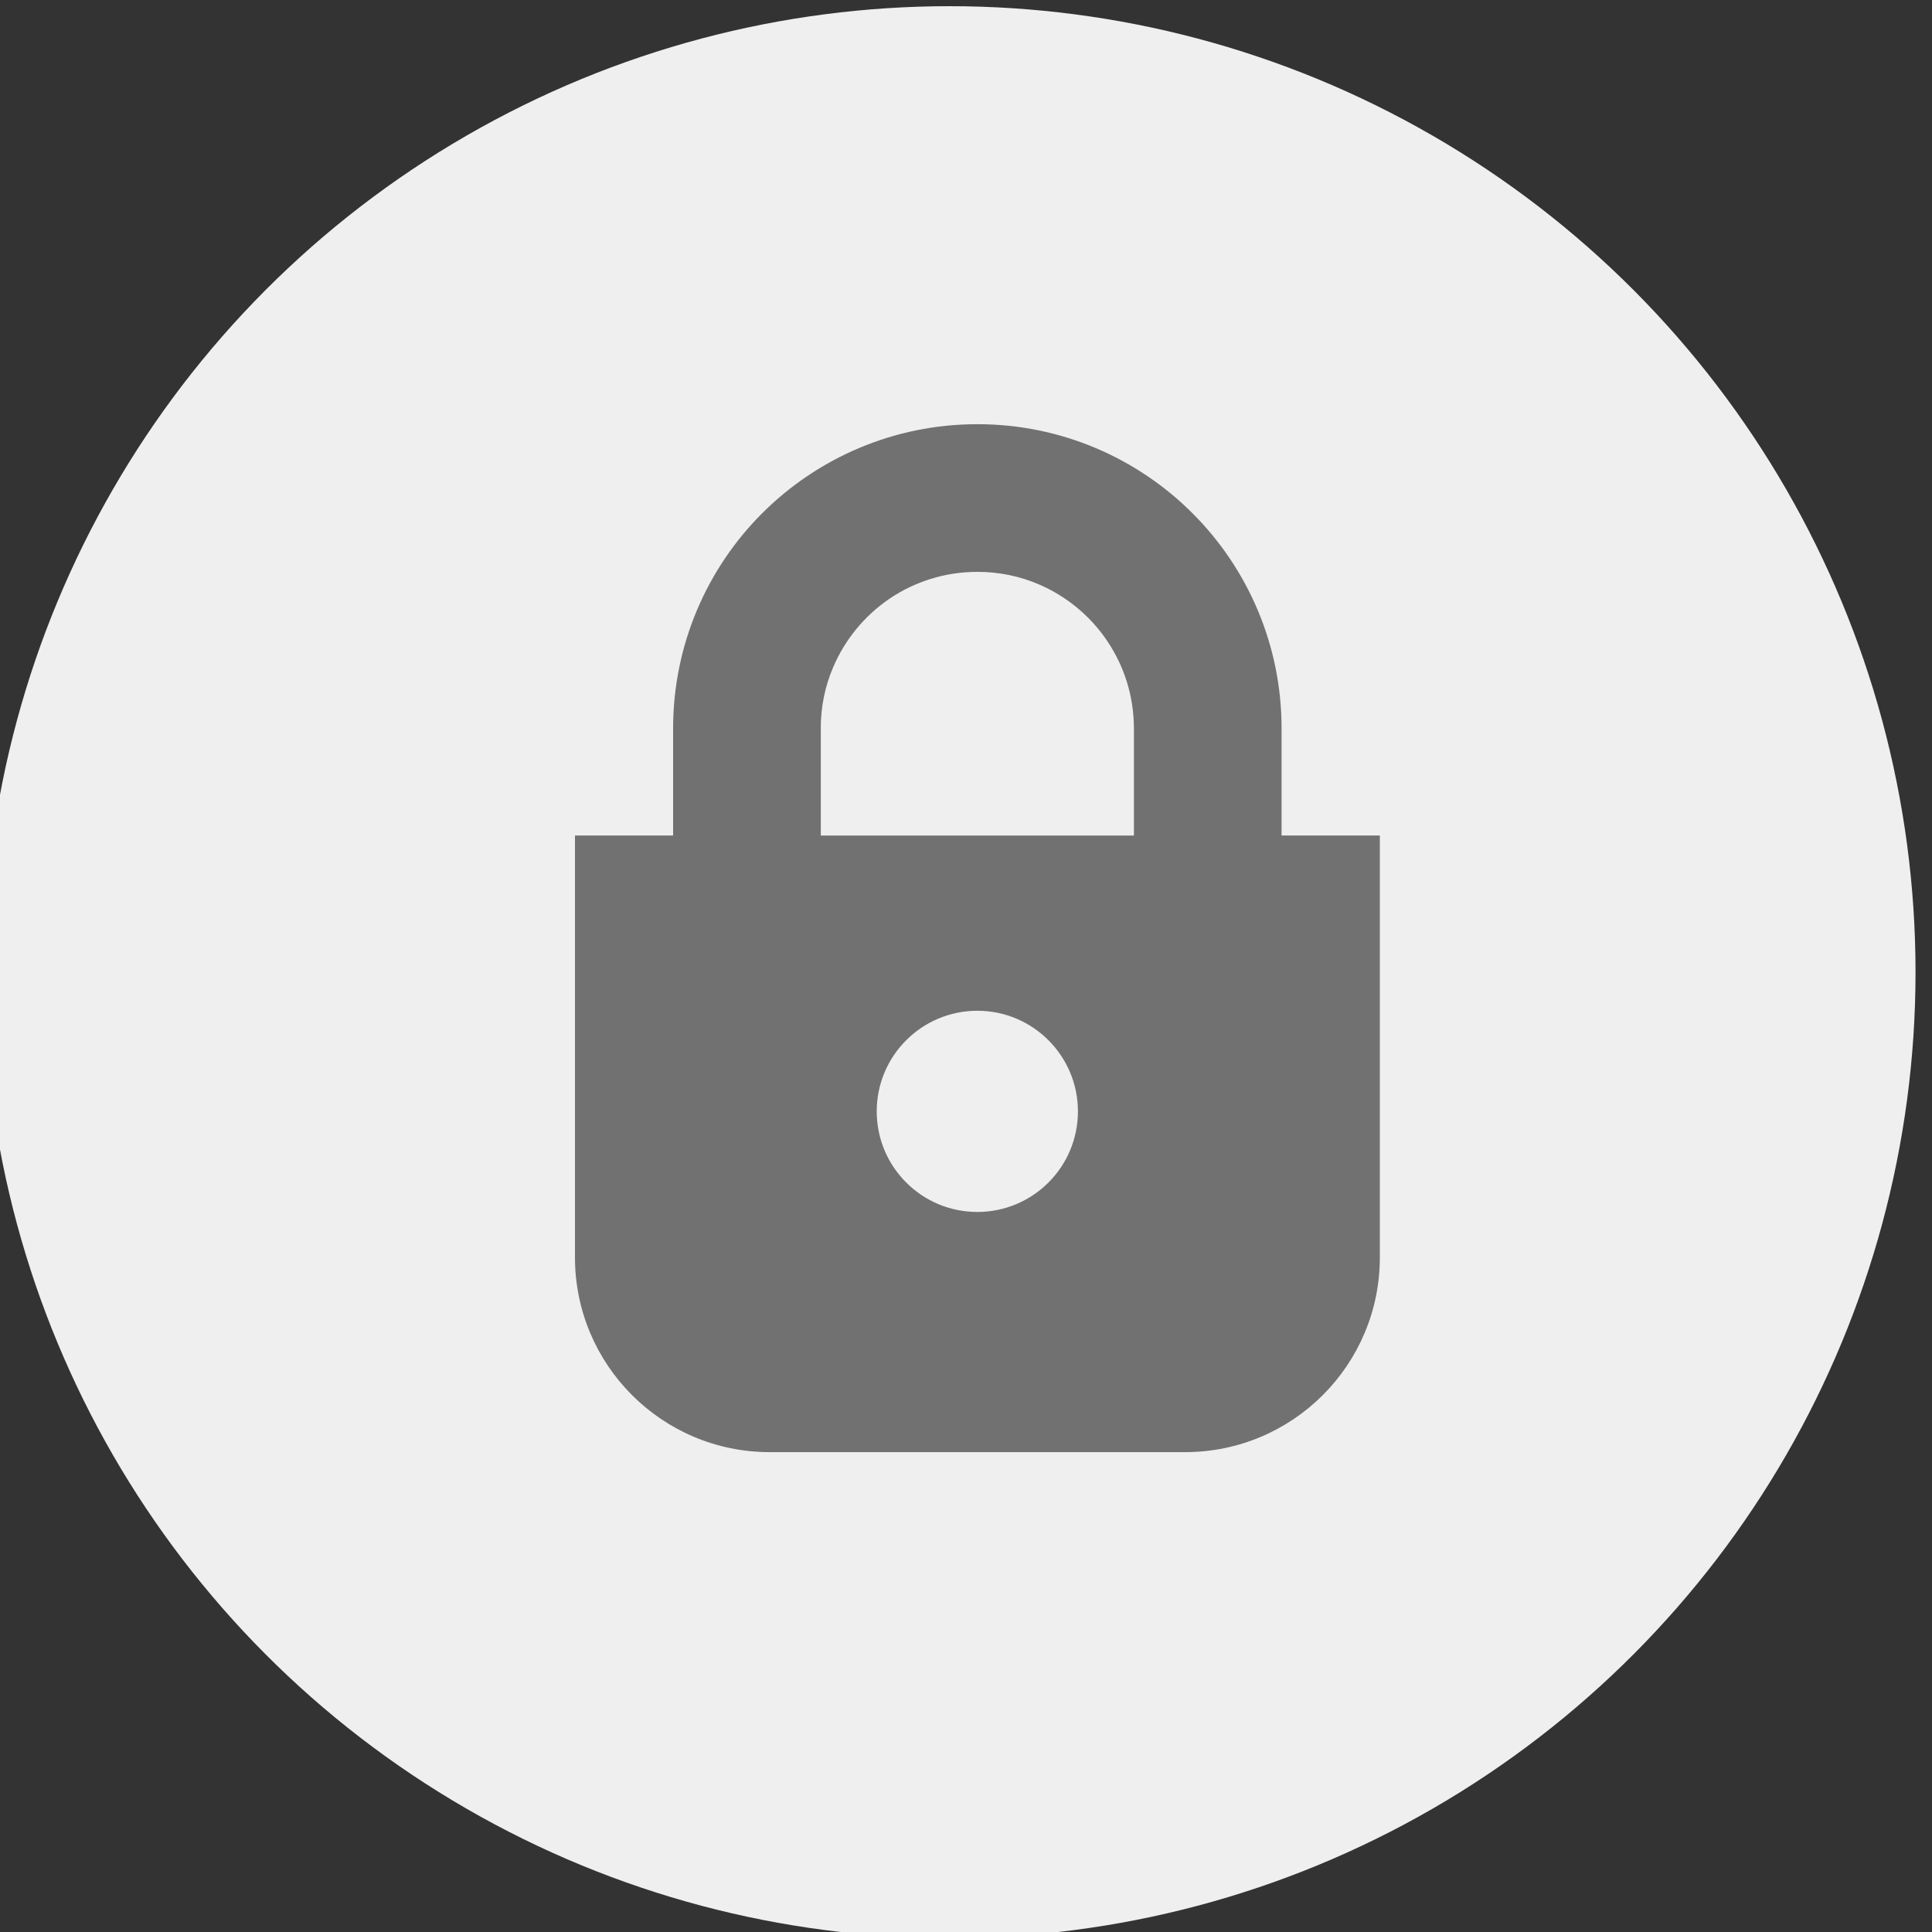
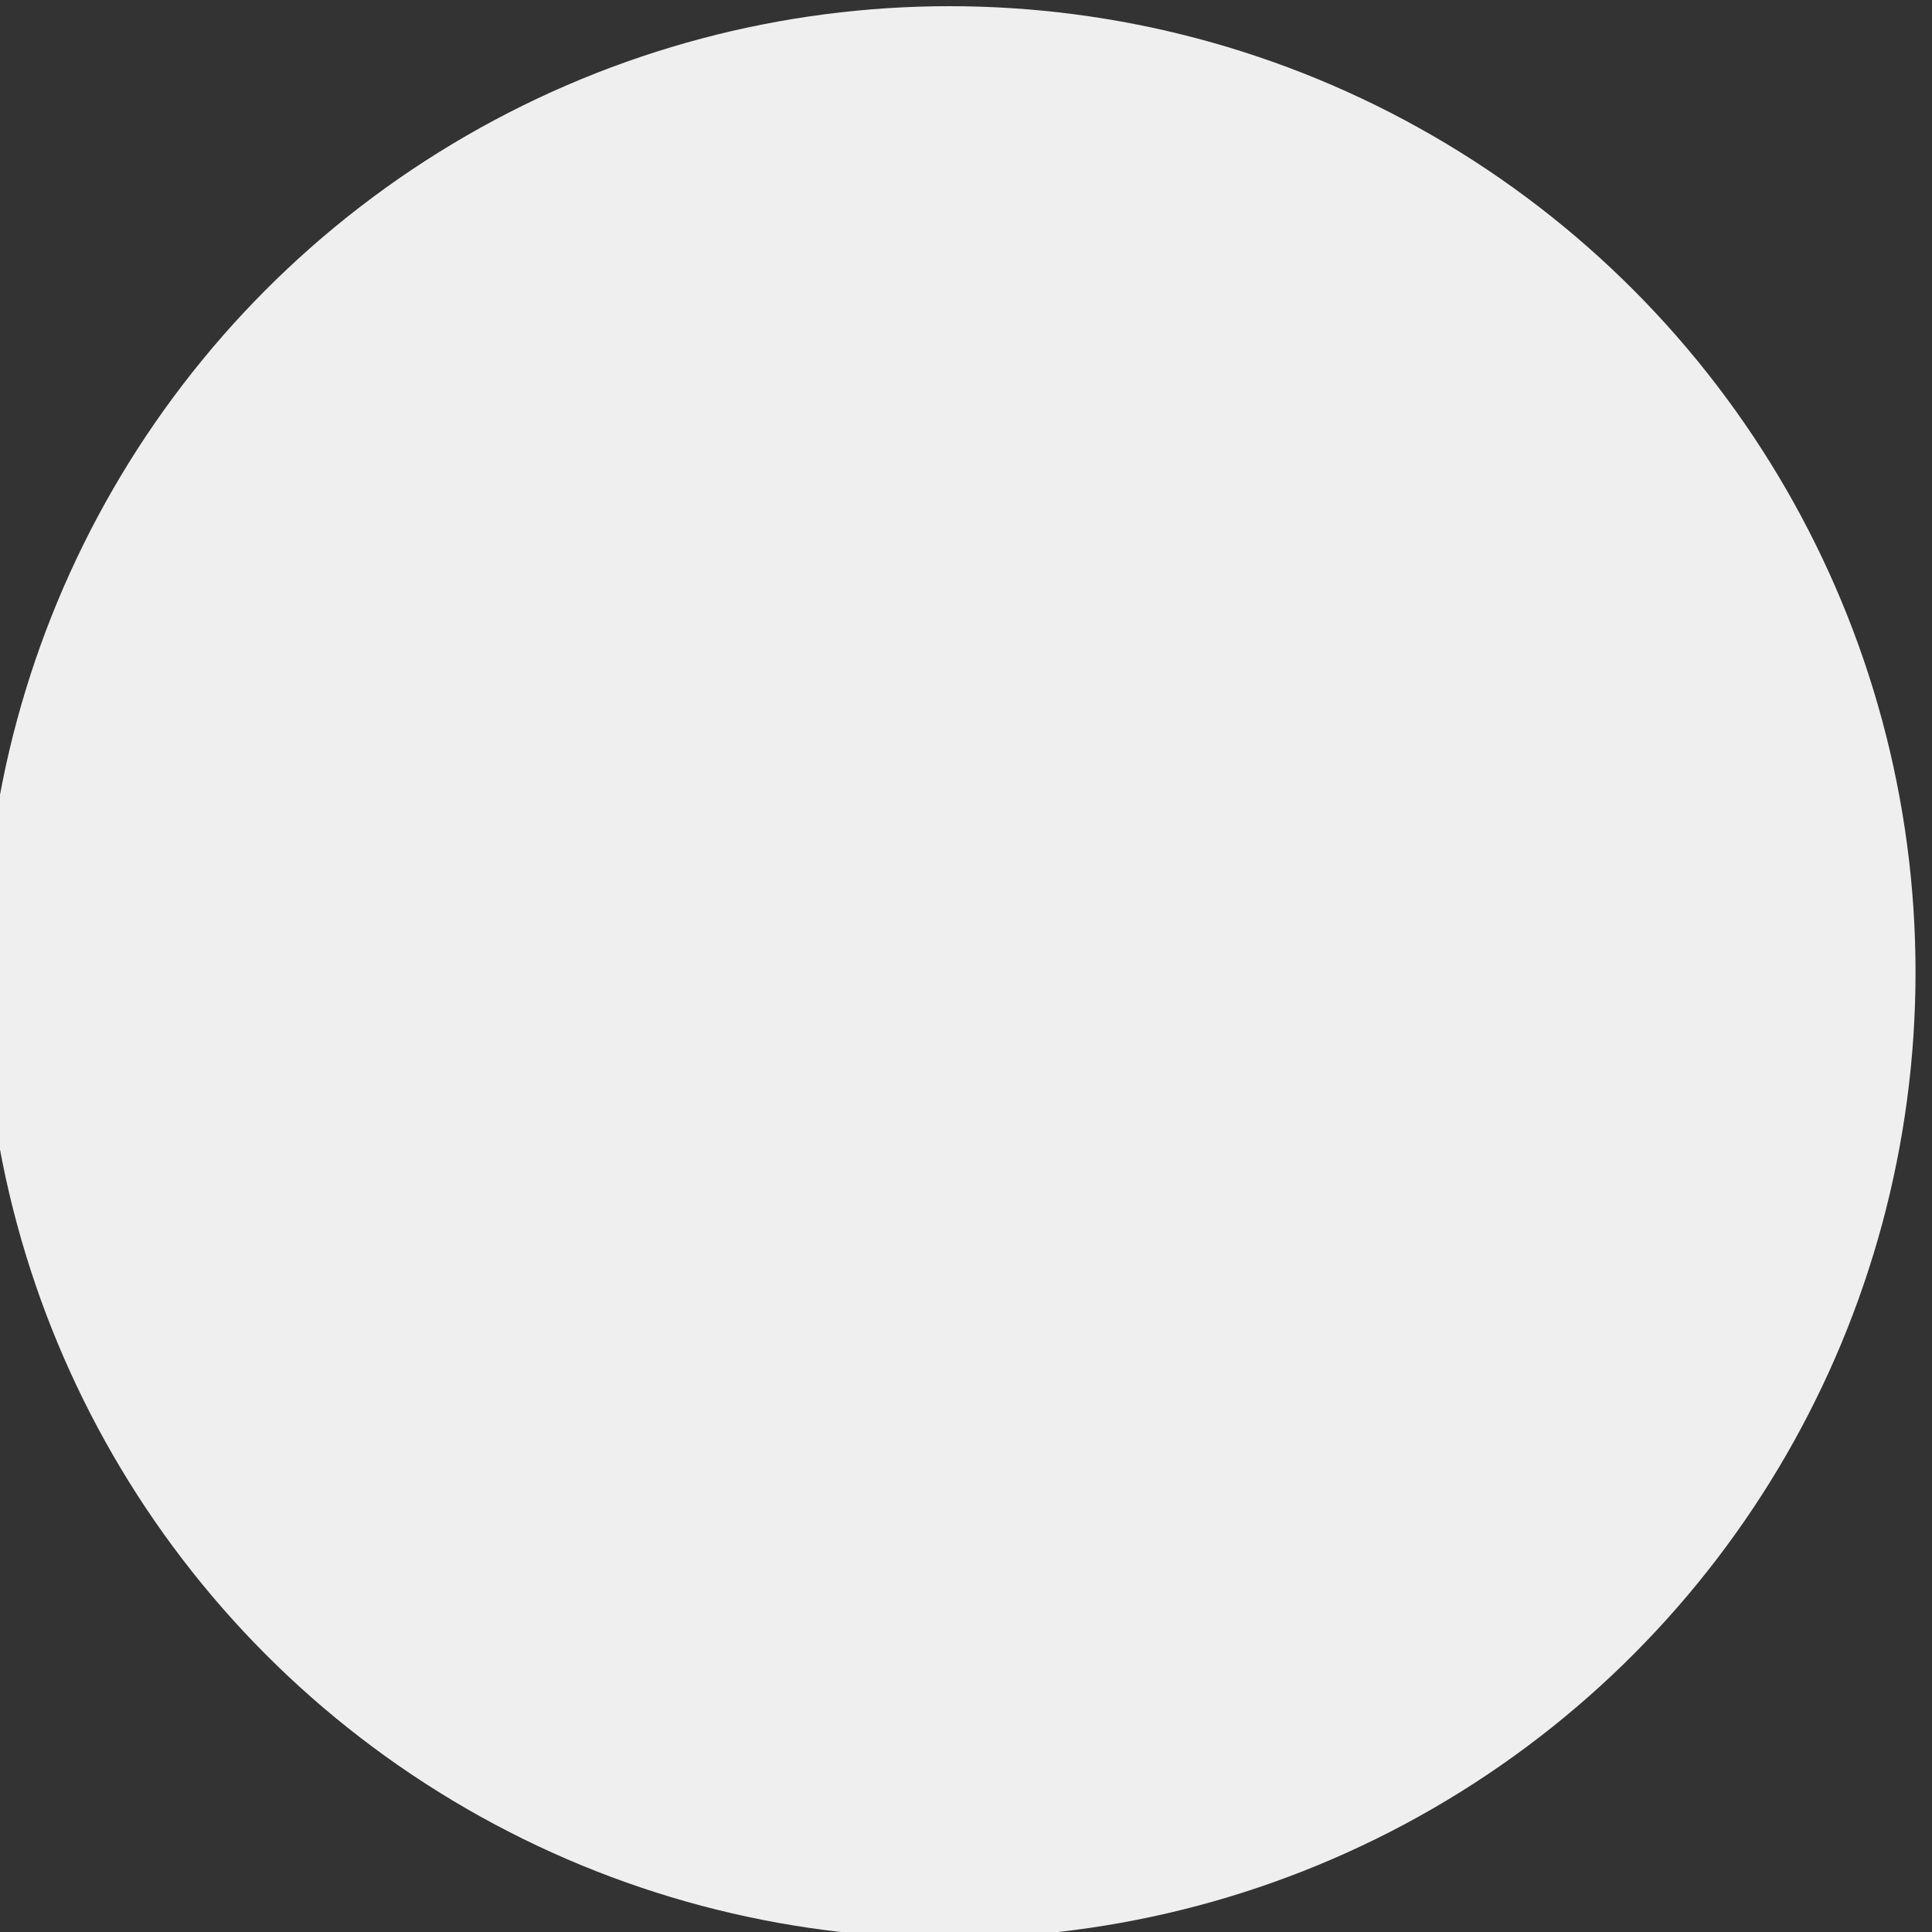
<svg xmlns="http://www.w3.org/2000/svg" version="1.1" id="レイヤー_1" x="0px" y="0px" width="35.893px" height="35.893px" viewBox="0 0 35.893 35.893" enable-background="new 0 0 35.893 35.893" xml:space="preserve">
  <rect x="0" y="0" width="35.893" height="35.893" fill="#333333" stroke="none" />
  <circle fill="#EFEFEF" cx="17.641" cy="18.061" r="17.946" />
  <g>
-     <path fill="#727171" d="M23.809,15.522v-1.989c0.002-1.557-0.634-2.979-1.655-3.998c-1.019-1.02-2.439-1.656-3.996-1.654   c-1.558-0.002-2.979,0.635-3.998,1.654c-1.021,1.02-1.655,2.441-1.655,3.998v1.989h-1.823v7.839c0,1.997,1.62,3.617,3.617,3.617   h7.718c1.998,0,3.618-1.62,3.618-3.617v-7.839H23.809z M15.248,13.533c0-0.406,0.081-0.785,0.229-1.133   c0.22-0.52,0.59-0.967,1.054-1.281c0.467-0.313,1.02-0.494,1.627-0.495c0.404,0,0.785,0.081,1.132,0.228   c0.52,0.221,0.968,0.591,1.28,1.056c0.313,0.466,0.495,1.018,0.496,1.626v1.989h-5.817V13.533z M18.157,22.516   c-1.032,0-1.869-0.836-1.869-1.869c0-1.031,0.837-1.869,1.869-1.869s1.869,0.838,1.869,1.869   C20.026,21.68,19.189,22.516,18.157,22.516z" />
-   </g>
+     </g>
</svg>